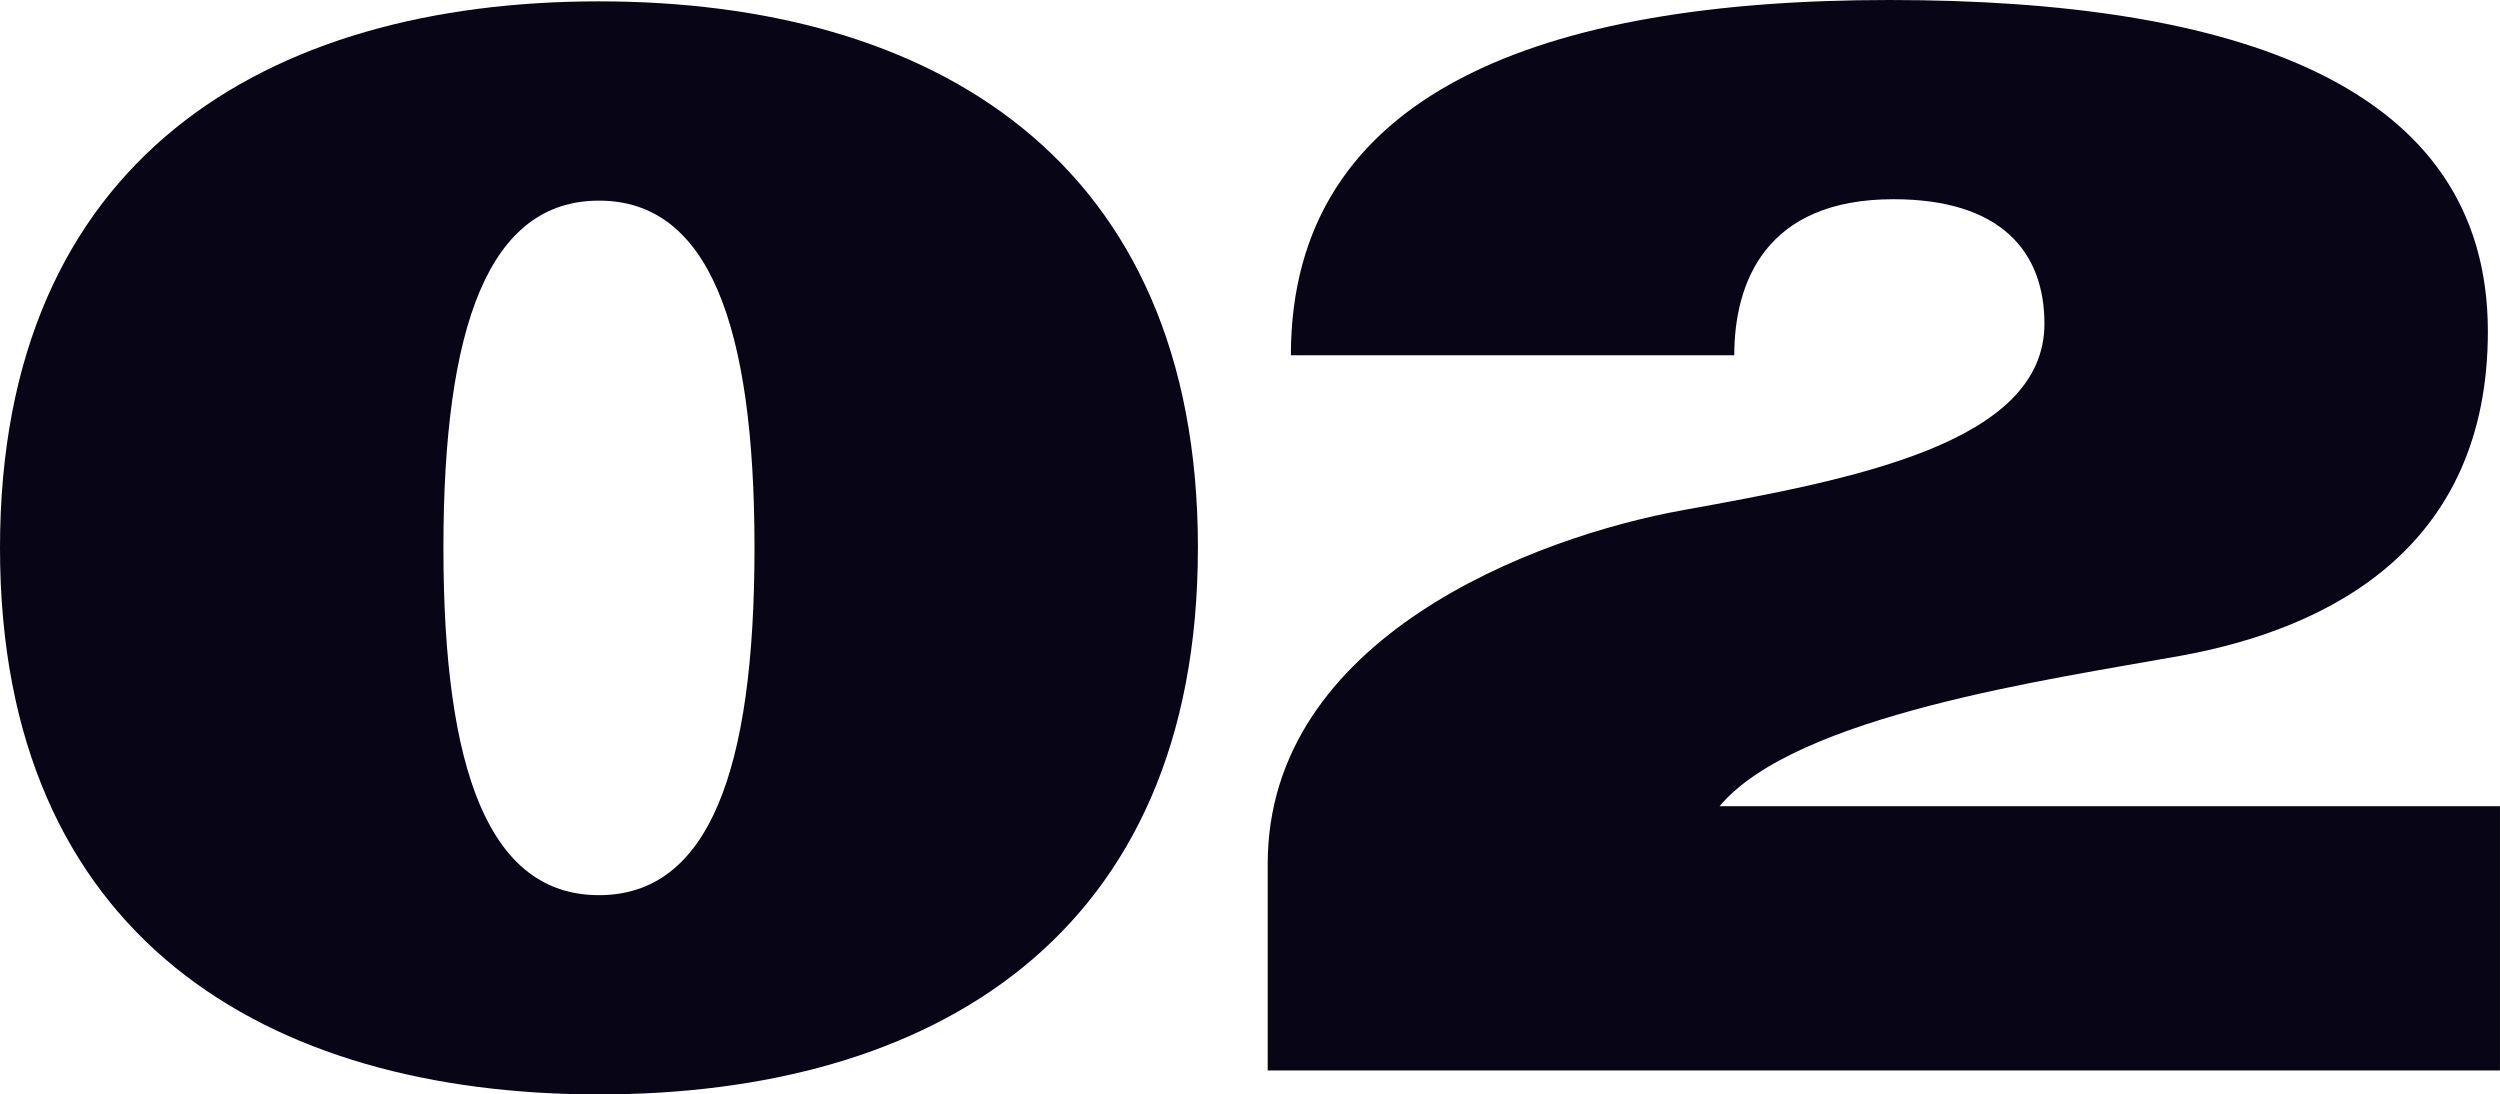
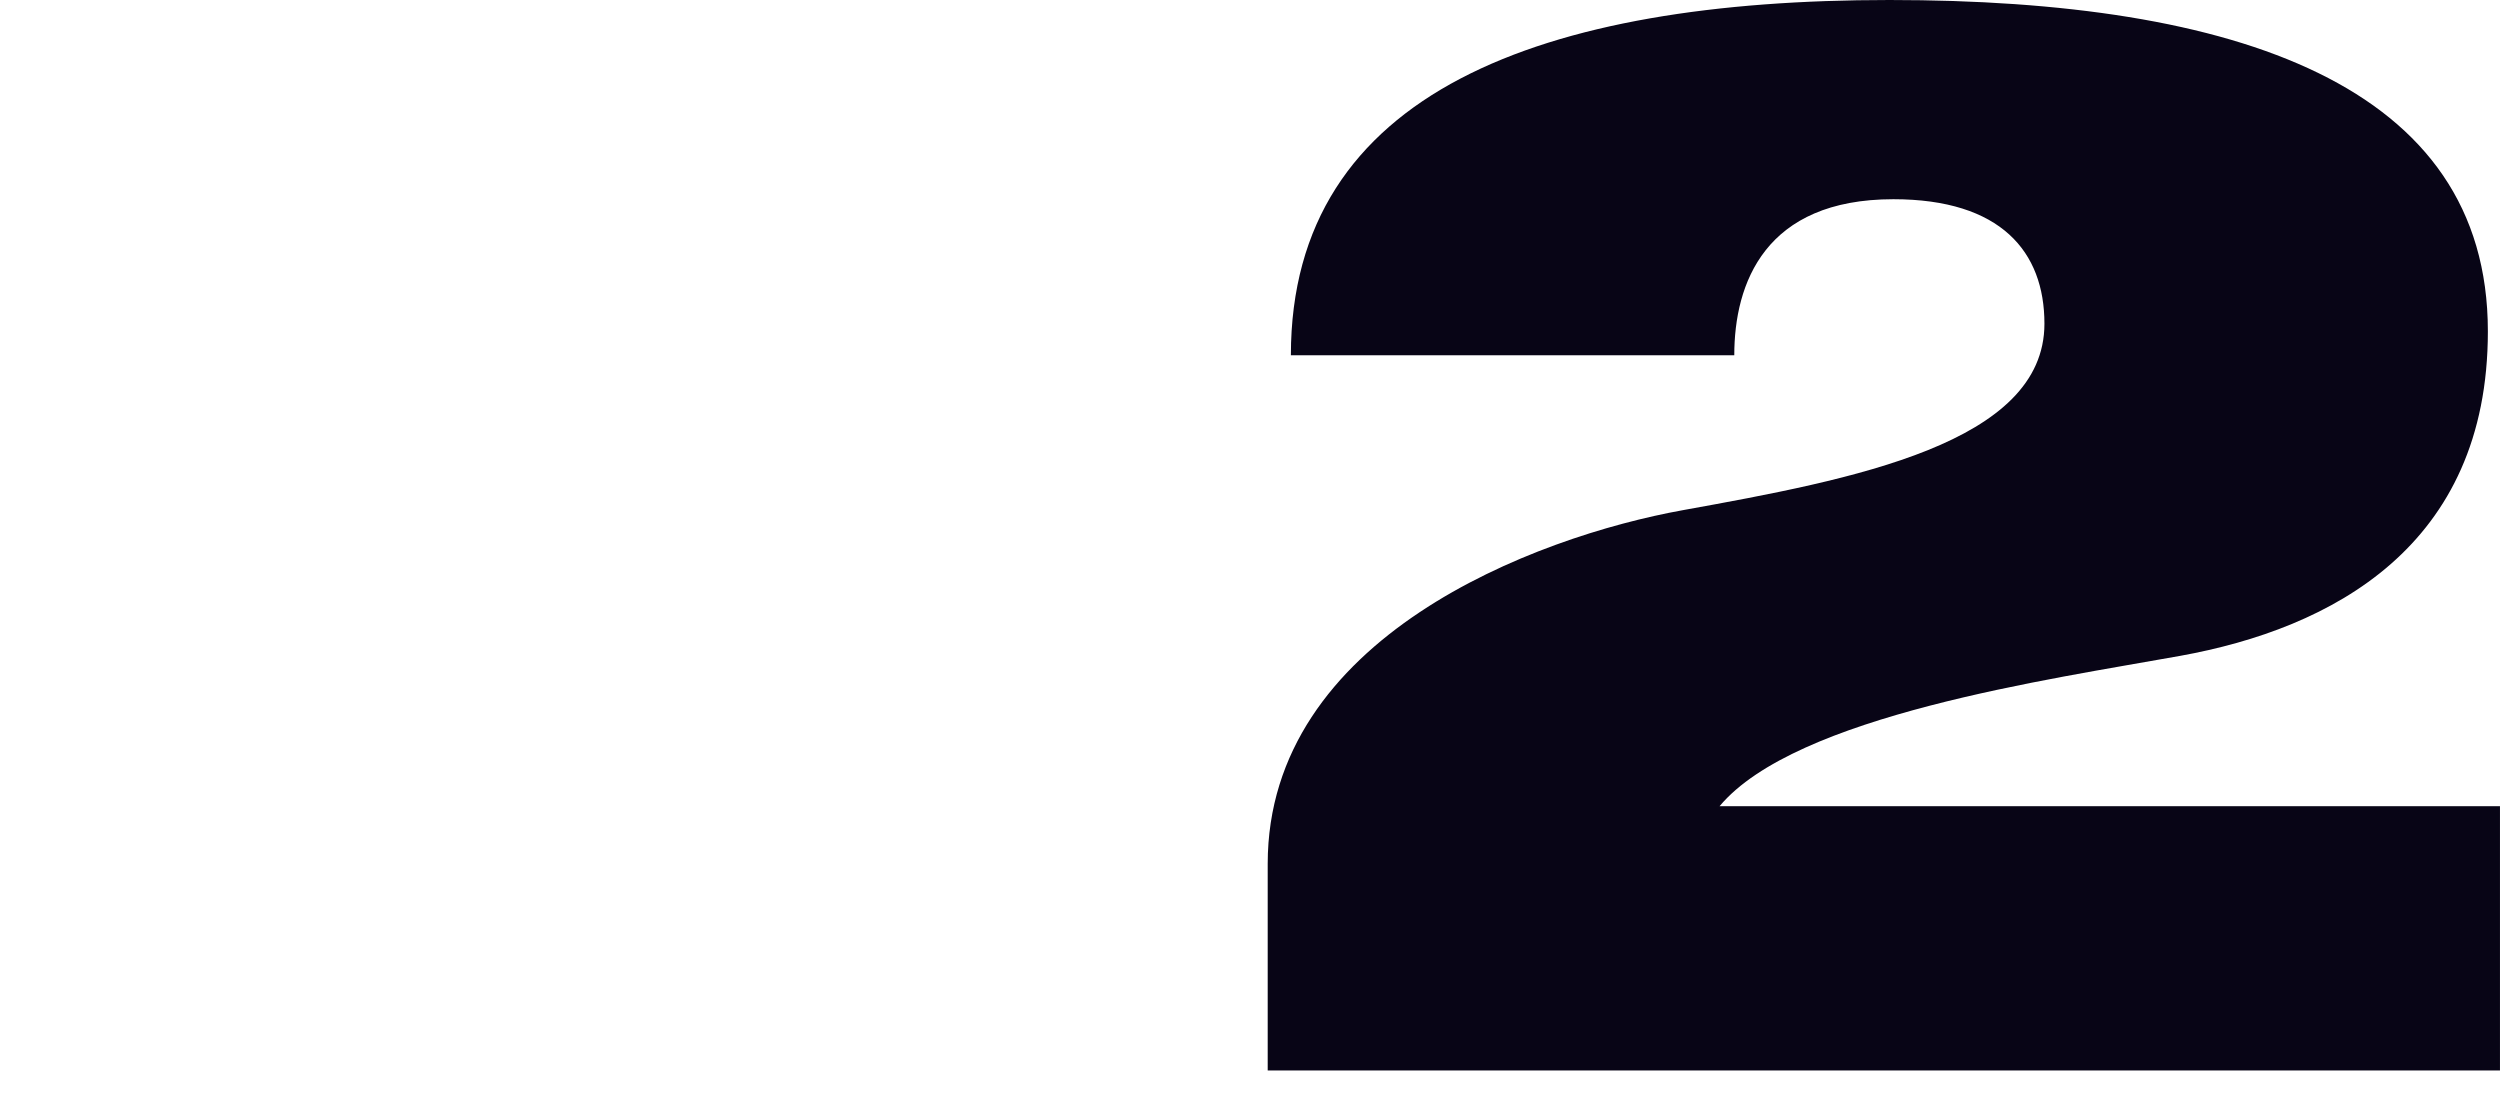
<svg xmlns="http://www.w3.org/2000/svg" id="Layer_2" viewBox="0 0 920.84 403.11">
  <defs>
    <style>
      .cls-1 {
        fill: #080516;
      }
    </style>
  </defs>
  <g id="Layer_1-2" data-name="Layer_1">
    <g>
-       <path class="cls-1" d="M441.23,201.81c0,143.49-98.28,201.3-220.62,201.3S0,345.3,0,201.81,98.28.5,220.62.5s220.62,57.81,220.62,201.3ZM277.91,201.81c0-82.06-16.85-127.91-57.29-127.91s-57.29,45.84-57.29,127.91,16.85,127.91,57.29,127.91,57.29-45.84,57.29-127.91Z" />
      <path class="cls-1" d="M633.37,296.95h287.46v97.33h-453.89v-76.09c0-83.27,98.14-120.4,153.05-130.3,62.91-11.35,133.05-24.64,133.05-68.66,0-26.5-16.02-45.85-55.65-45.85-47.29,0-58.59,30.97-58.59,57.47h-163.32C475.49,33.58,568.52,0,695.93,0s220.44,31.06,220.44,122.05c0,79.25-57.55,109.45-113.35,119.53-47.93,8.66-141.64,21.89-169.64,55.37Z" />
    </g>
  </g>
</svg>